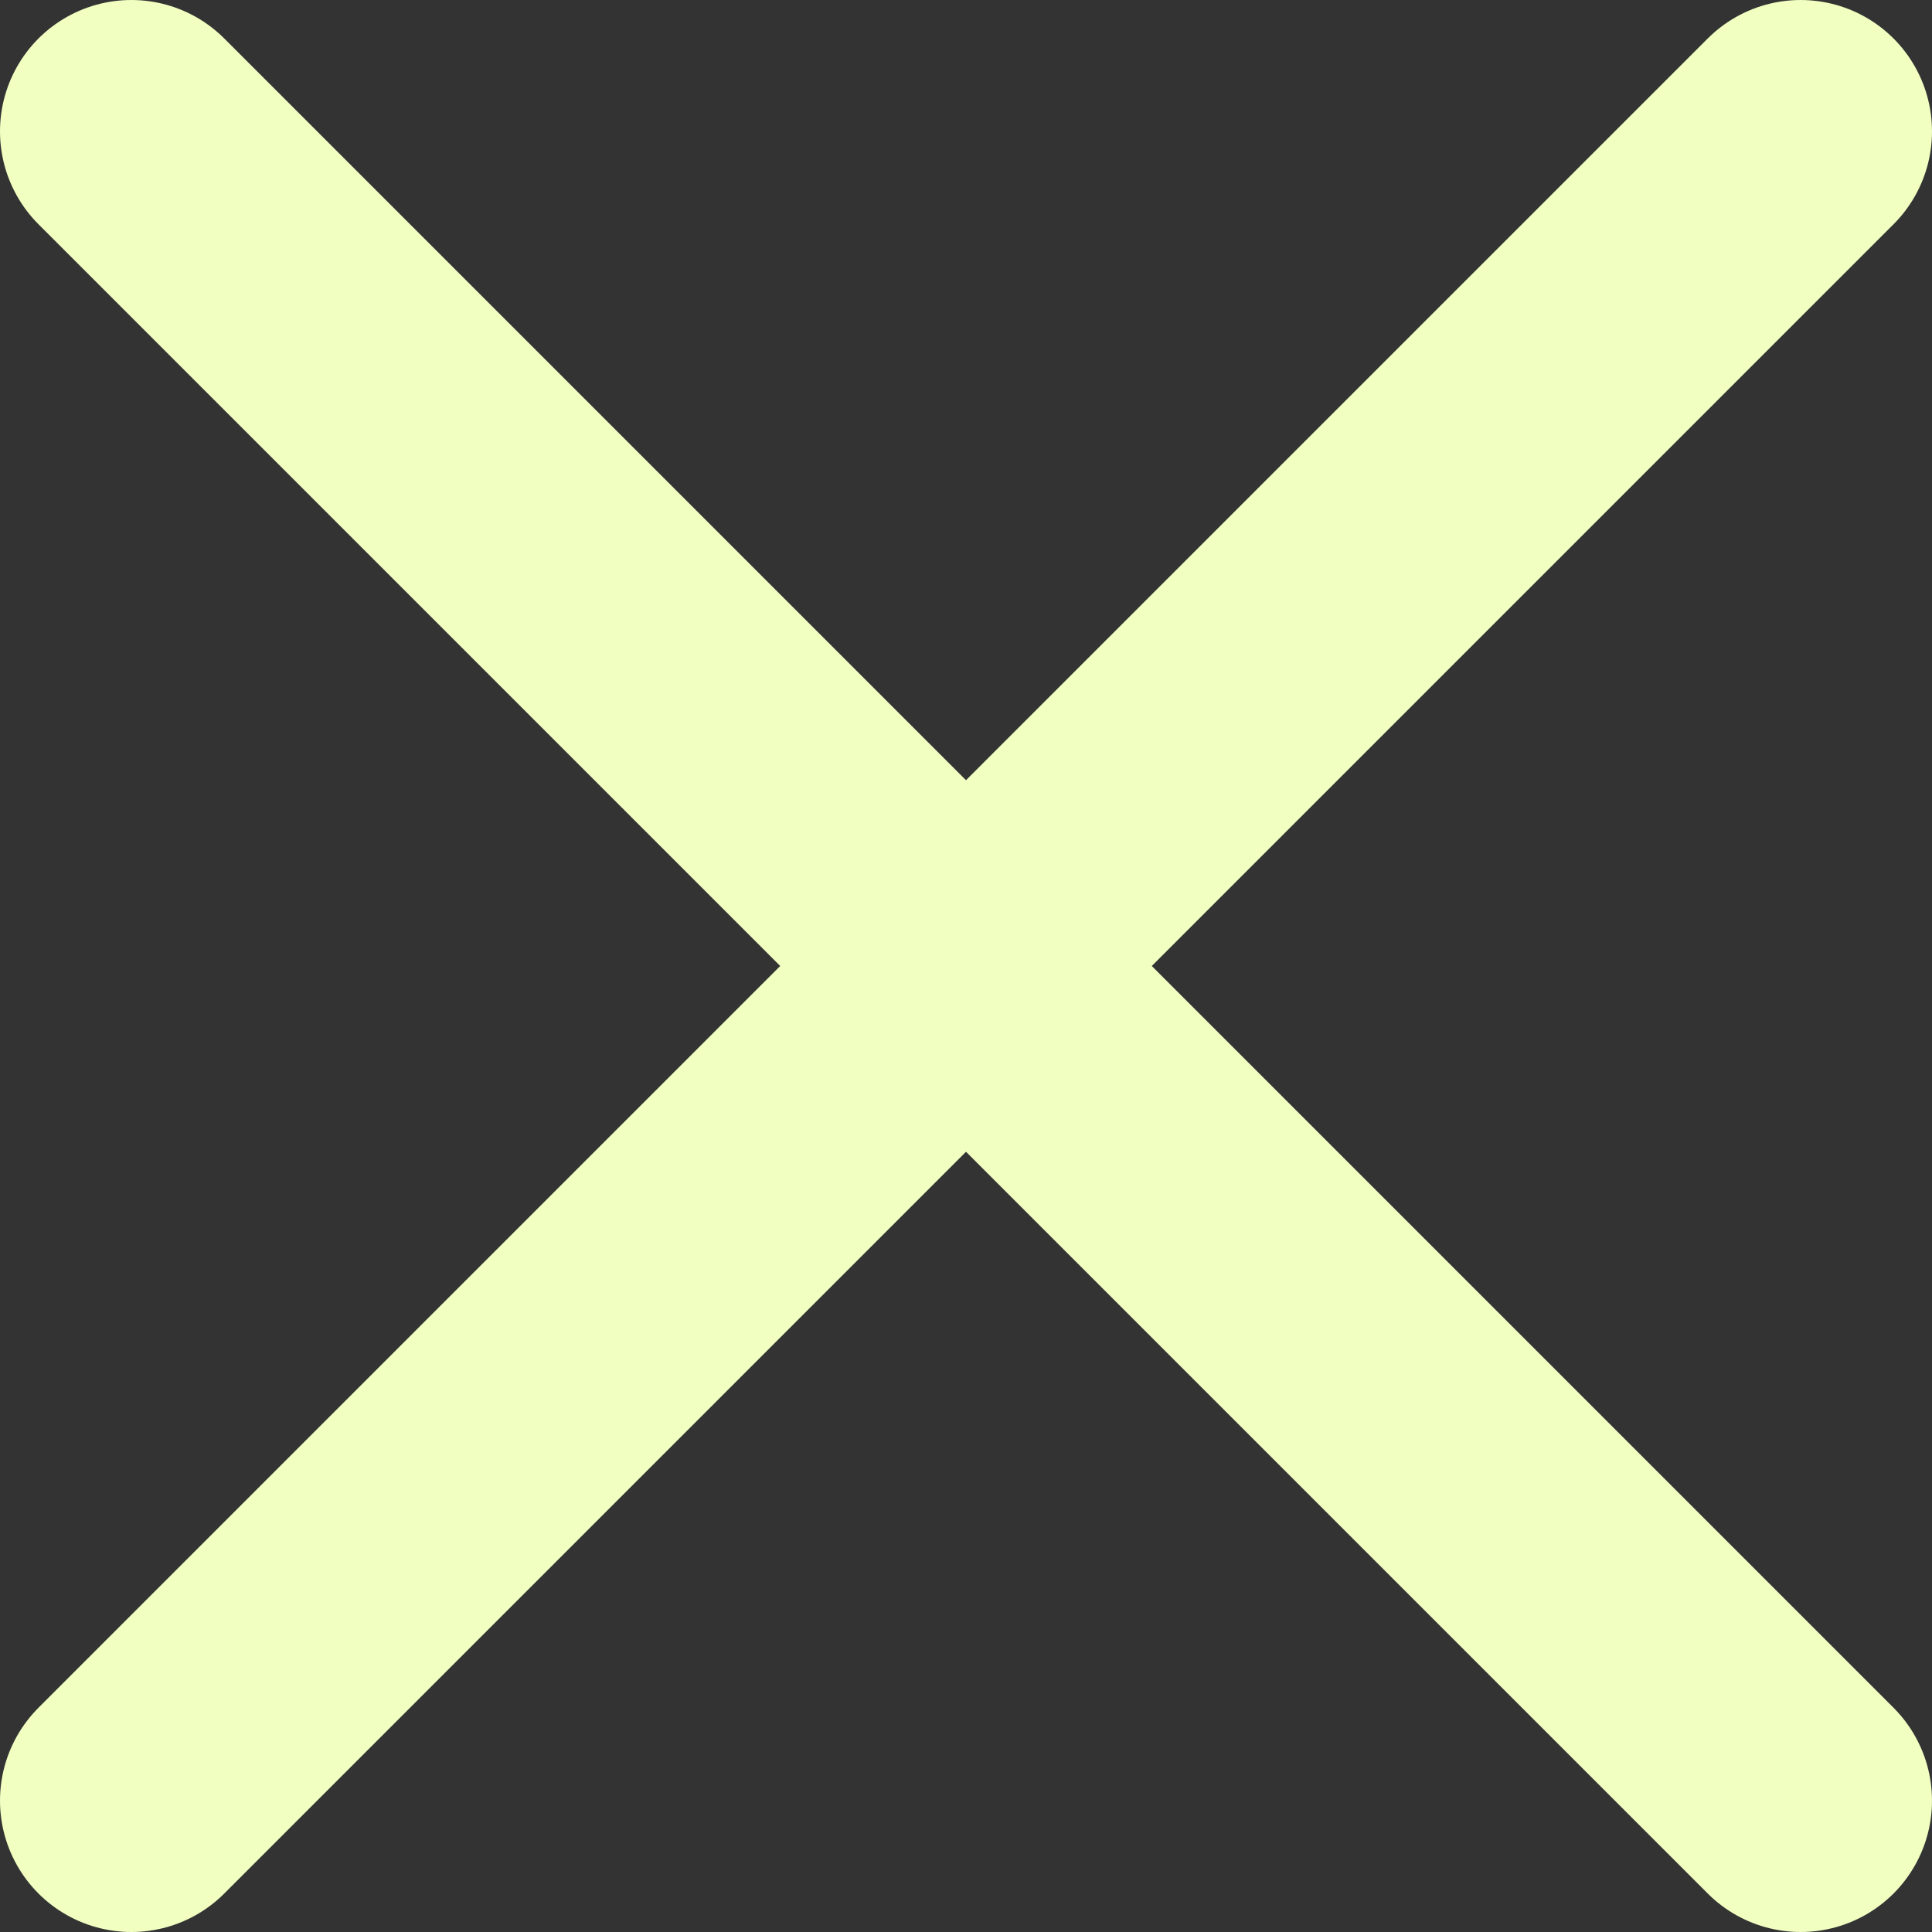
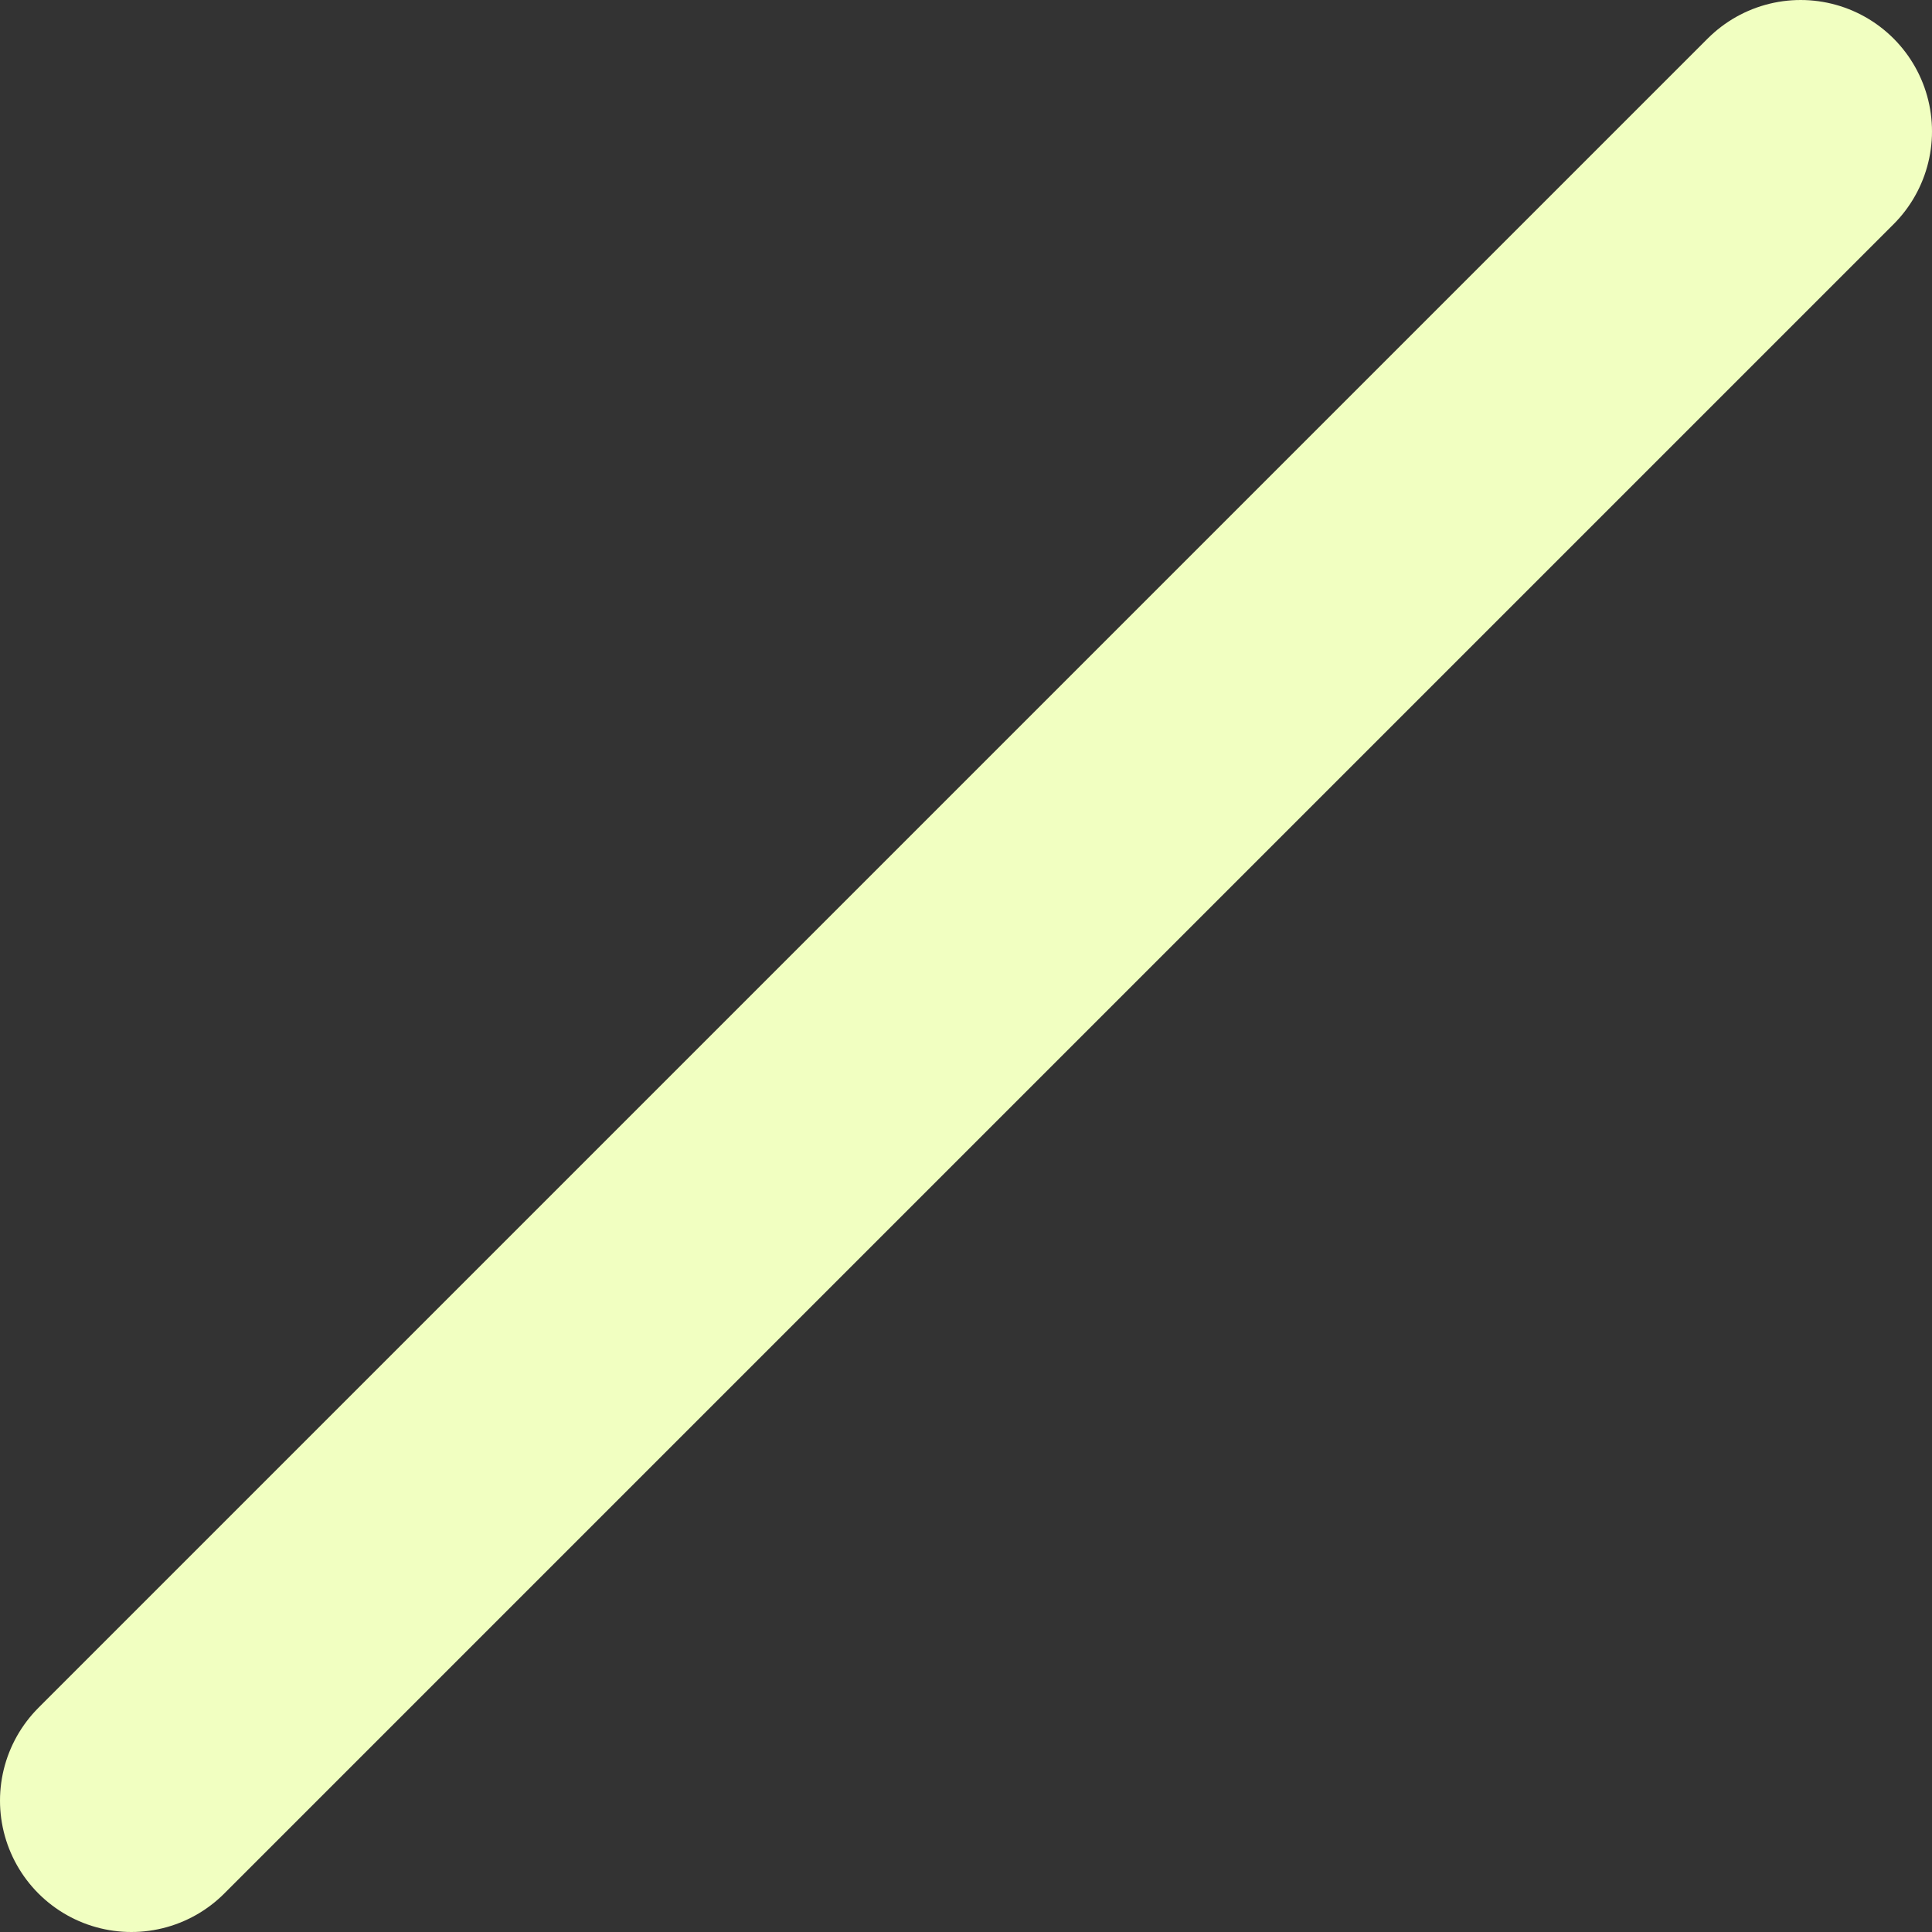
<svg xmlns="http://www.w3.org/2000/svg" width="18.384" height="18.384" viewBox="0 0 18.384 18.384">
  <rect x="0" y="0" width="18.384" height="18.384" fill="#333333" stroke="none" />
  <defs>
    <clipPath id="clip-path">
      <rect id="Rectangle_1" data-name="Rectangle 1" width="18.384" height="18.384" transform="translate(0 0)" fill="none" />
    </clipPath>
  </defs>
  <g id="Group_2" data-name="Group 2" transform="translate(0 0)">
    <g id="Group_1" data-name="Group 1" clip-path="url(#clip-path)">
-       <line id="Line_1" data-name="Line 1" x2="15.884" y2="15.884" transform="translate(1.25 1.25)" fill="none" stroke="#f1ffc1" stroke-linecap="round" stroke-linejoin="round" stroke-width="2.5" />
      <line id="Line_2" data-name="Line 2" x1="15.884" y2="15.884" transform="translate(1.25 1.25)" fill="none" stroke="#f1ffc1" stroke-linecap="round" stroke-linejoin="round" stroke-width="2.5" />
    </g>
  </g>
</svg>